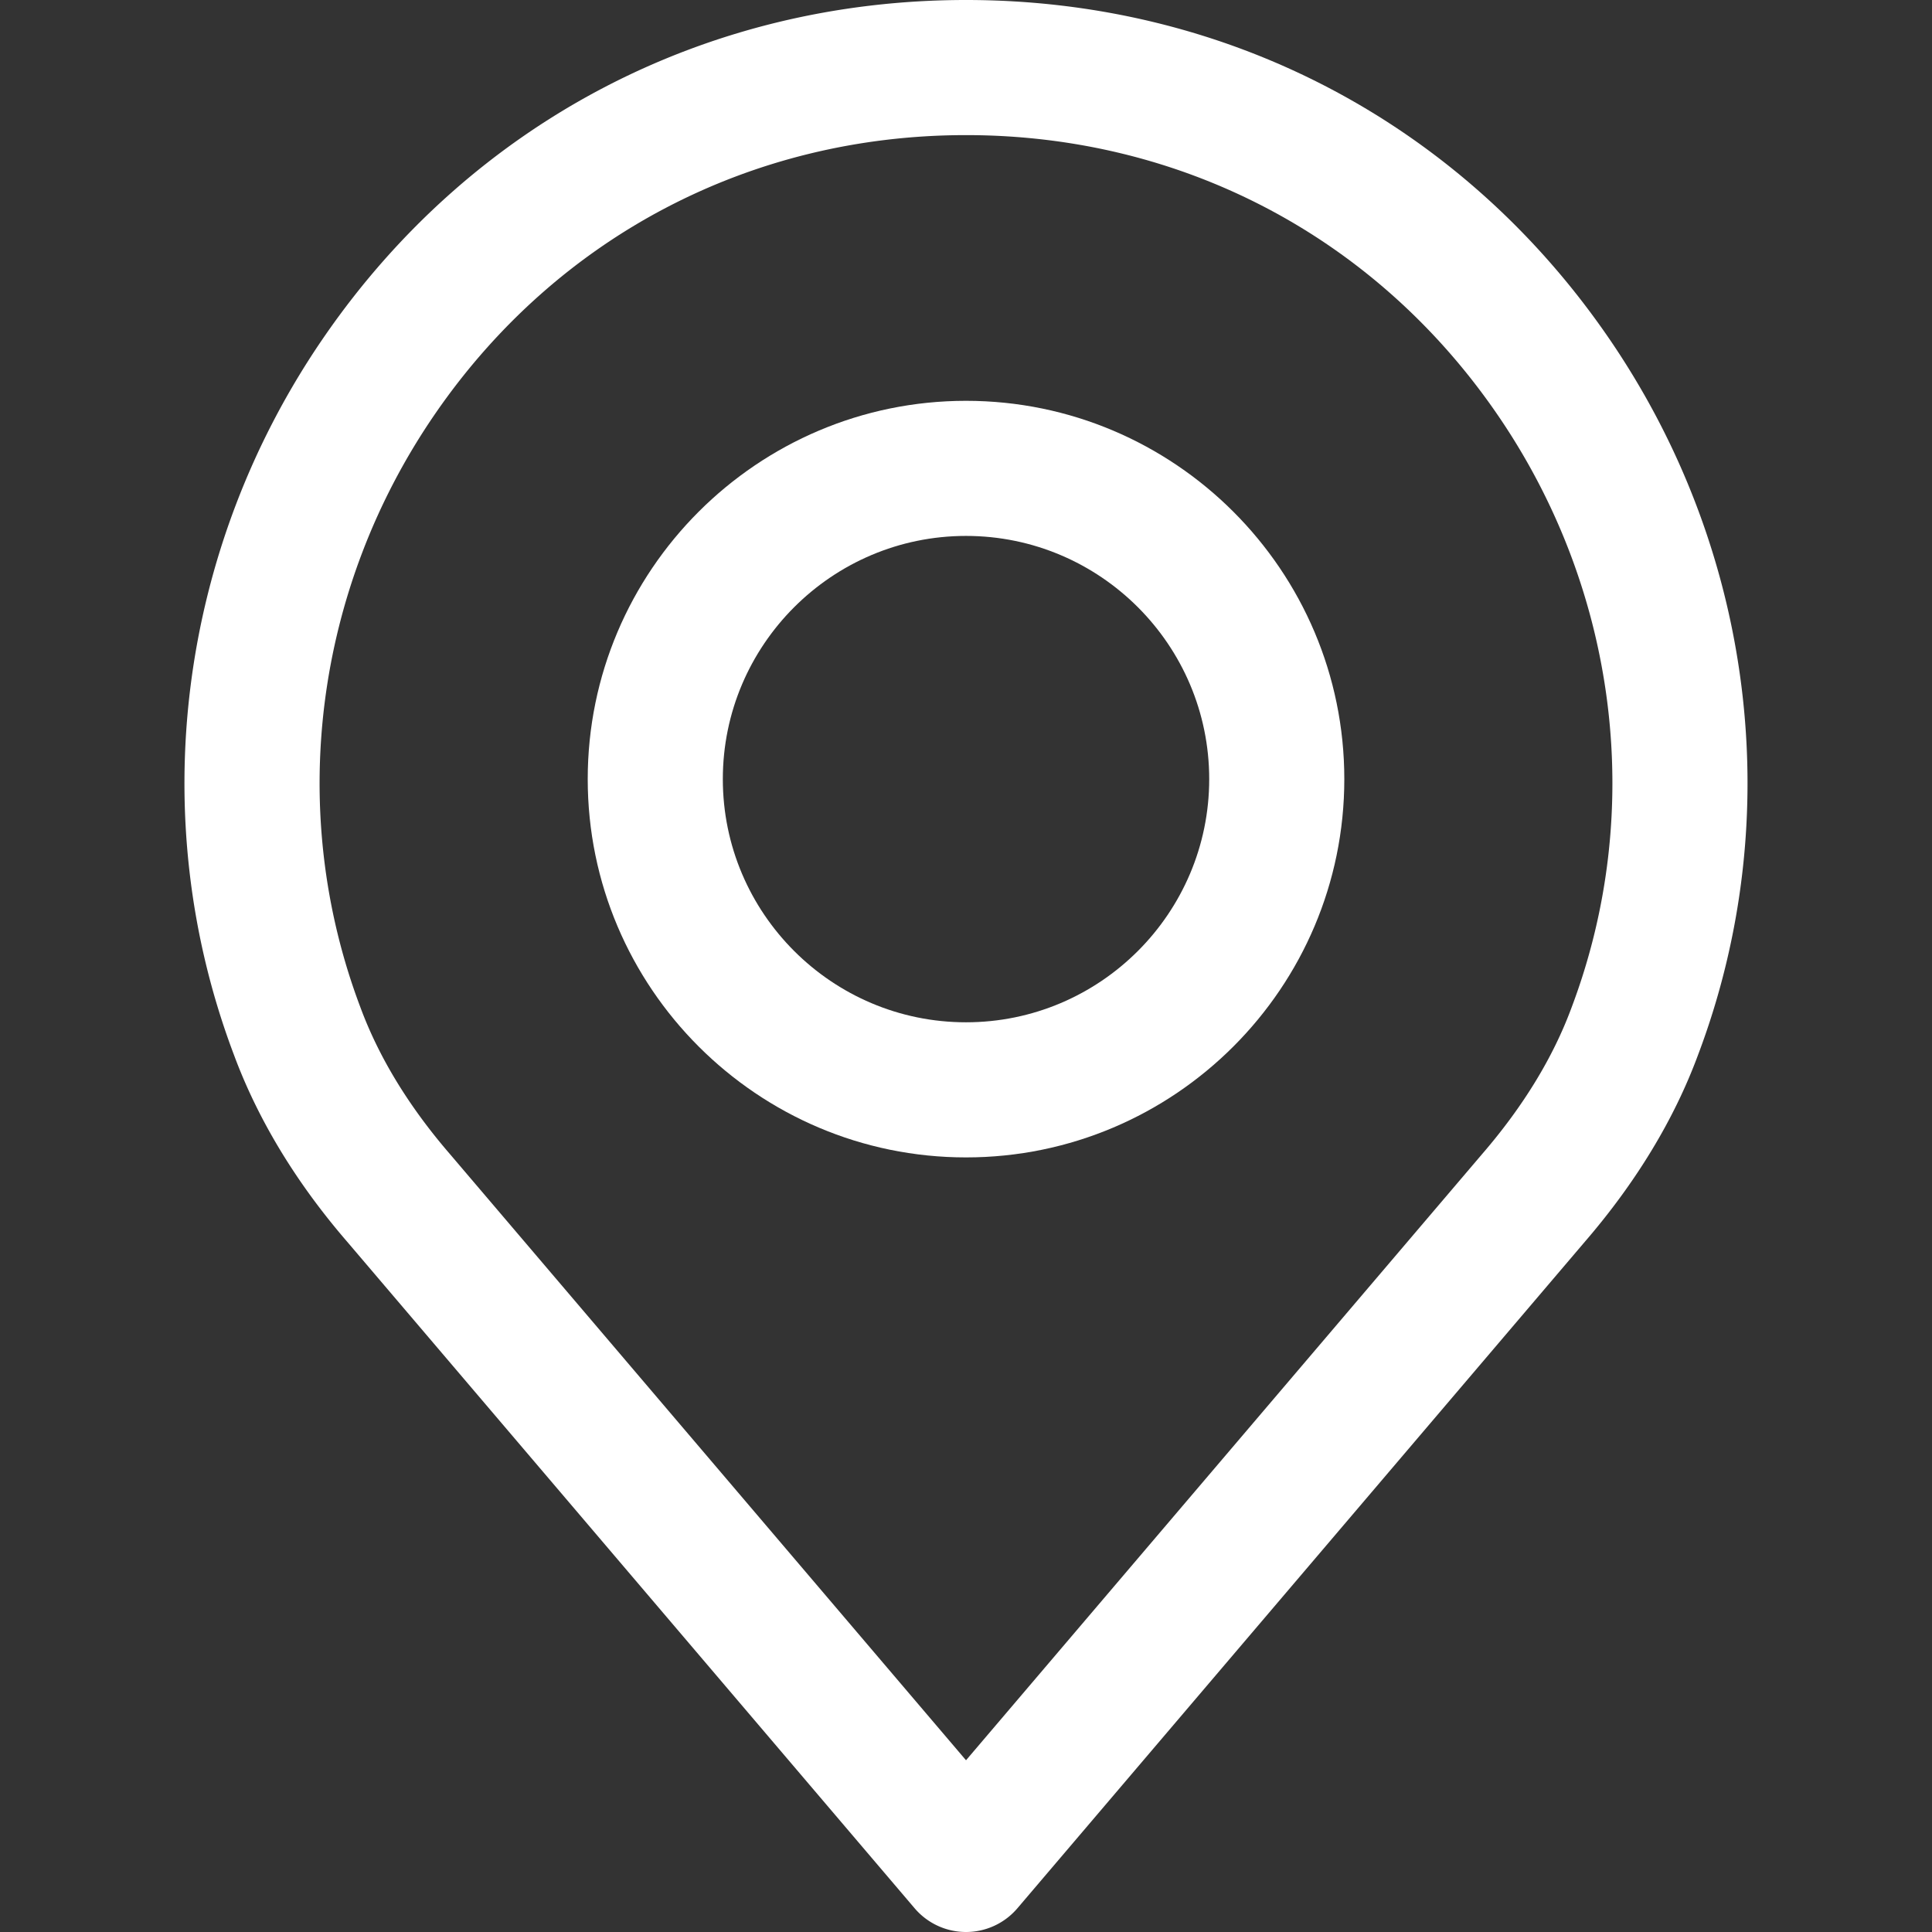
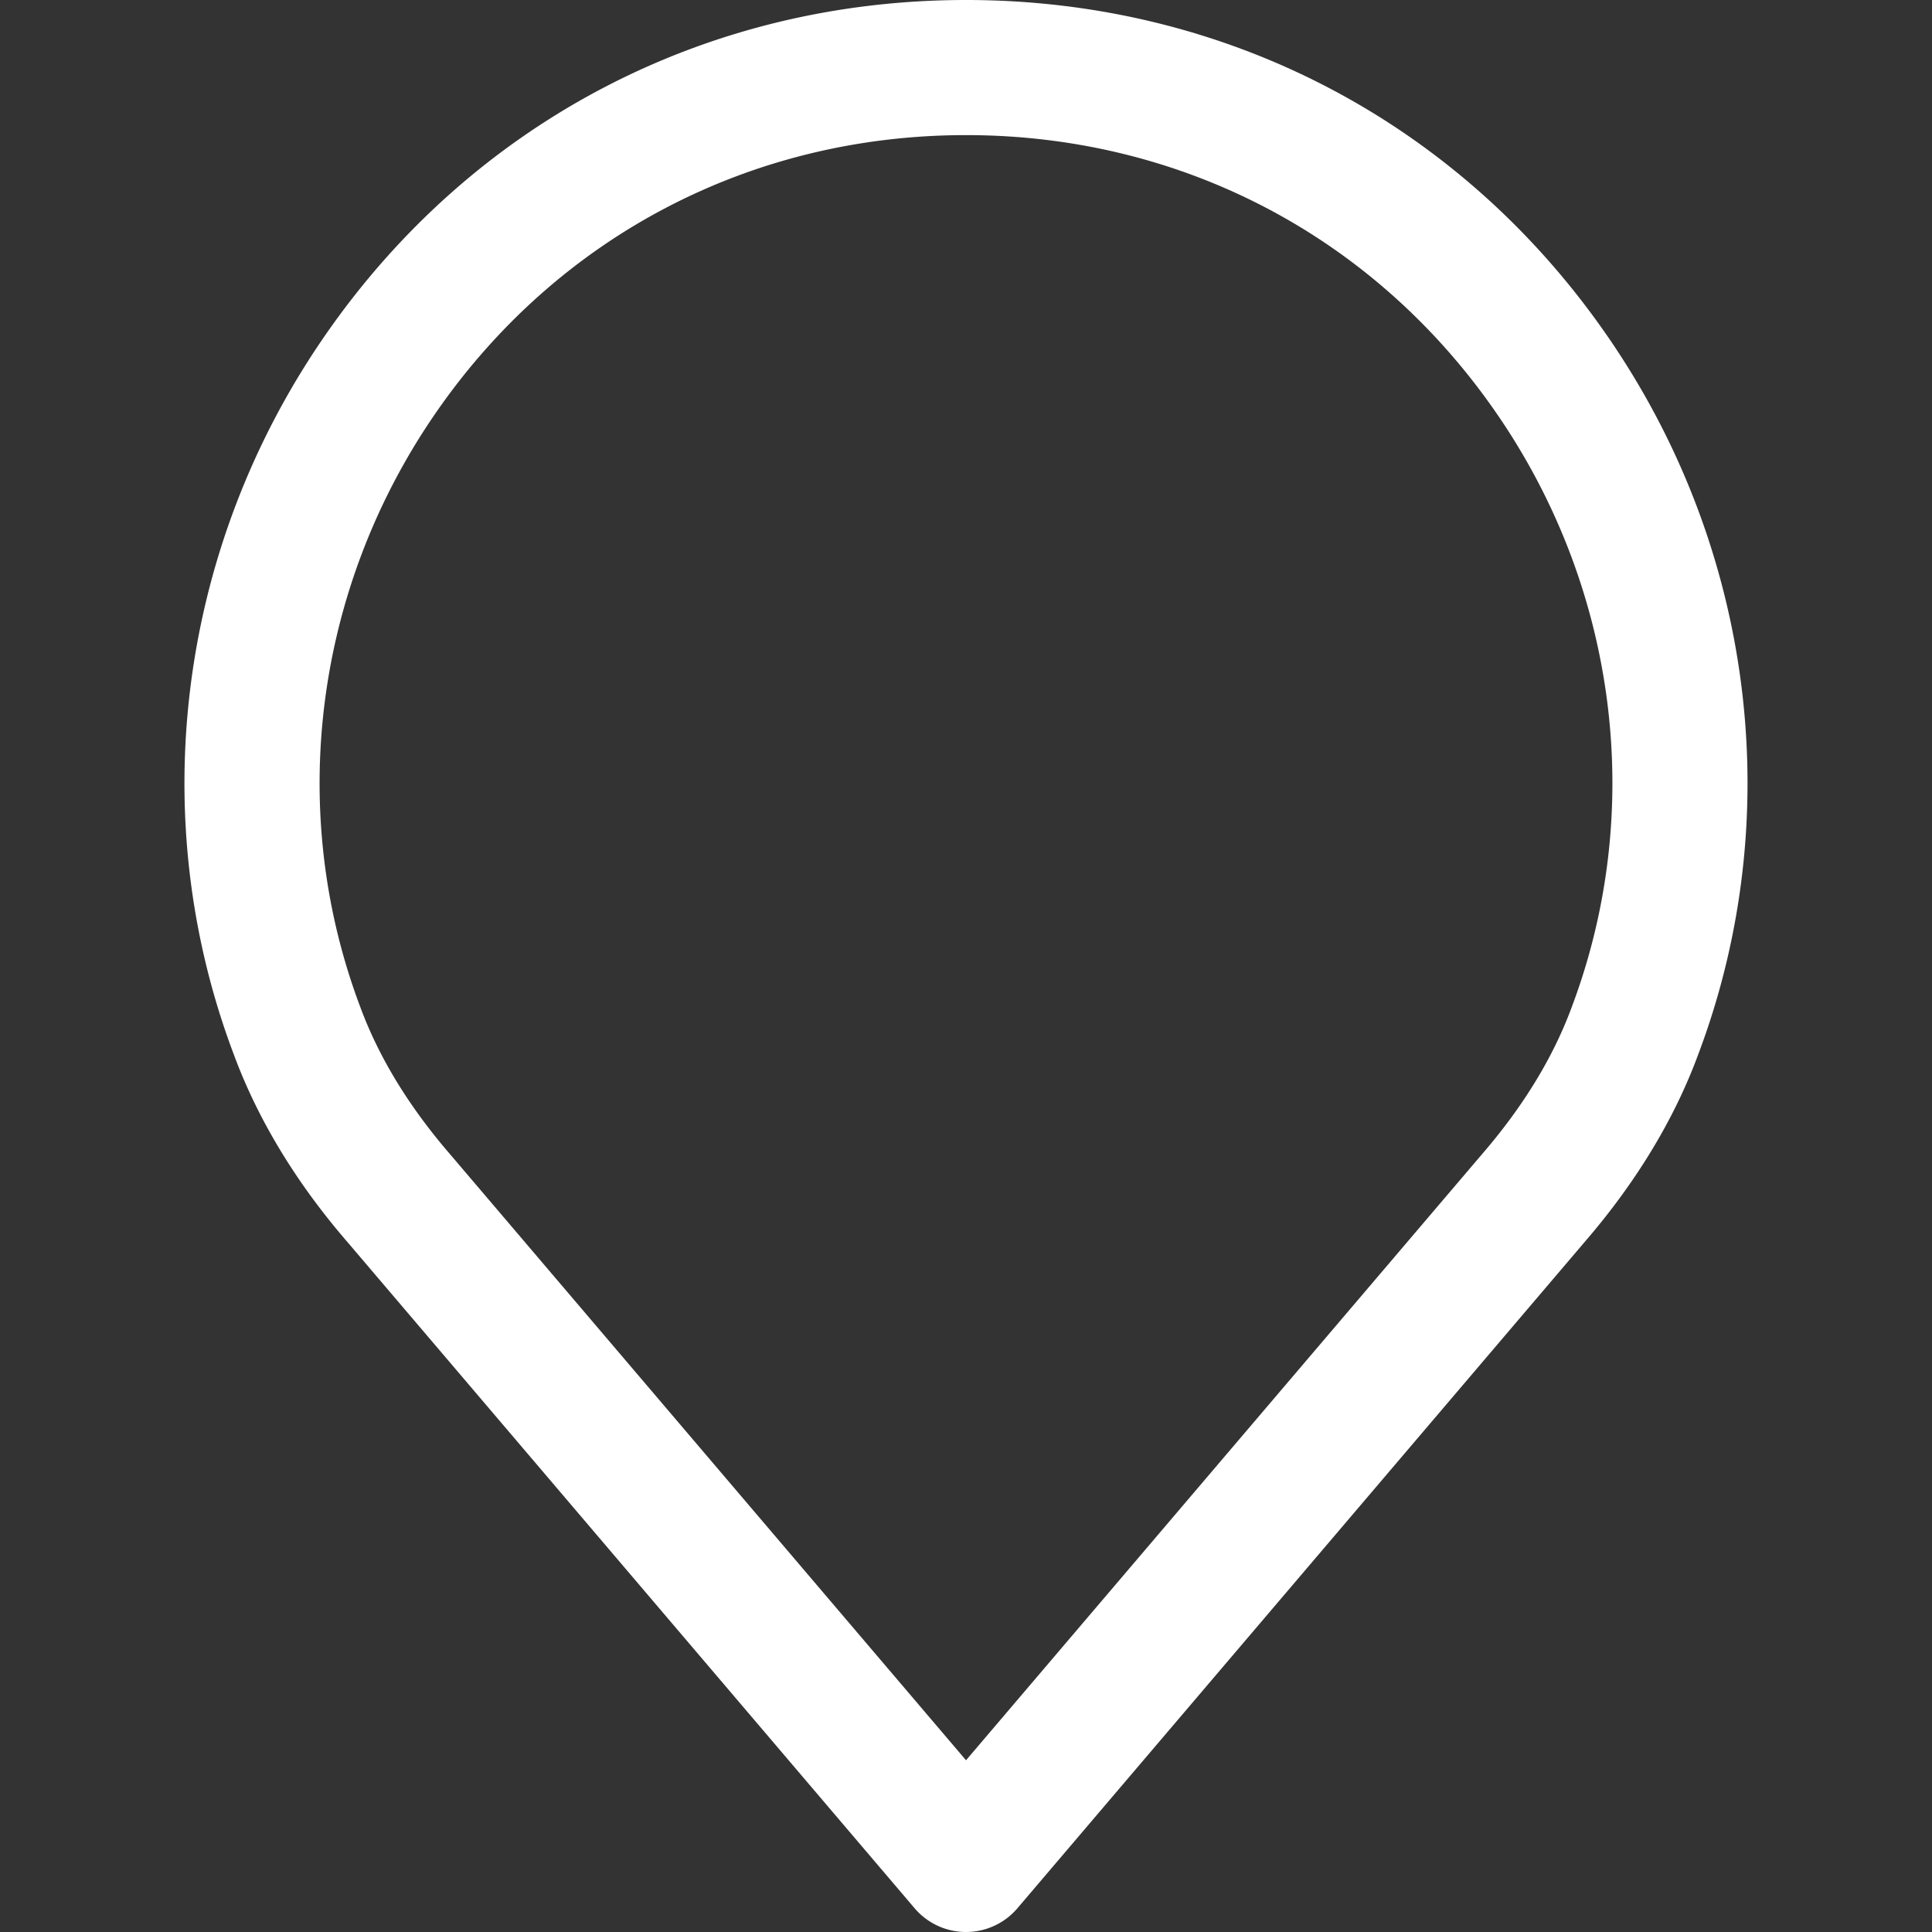
<svg xmlns="http://www.w3.org/2000/svg" fill="none" fill-rule="evenodd" stroke="#000" stroke-width=".501" stroke-linejoin="bevel" stroke-miterlimit="10" font-family="Times New Roman" font-size="16" style="font-variant-ligatures:none" overflow="visible" width="300" height="300" viewBox="0 -225 225 225">
  <rect x="0" y="-225" width="225" height="225" fill="#333333" stroke="none" />
  <g fill="#fff" fill-rule="nonzero" stroke="none">
    <path d="M187.185-185.879c-17.177-24.86-44.4-39.121-74.683-39.121-30.283 0-57.506 14.261-74.683 39.121-17.092 24.734-21.039 56.048-10.578 83.714 2.798 7.555 7.245 14.895 13.188 21.774l66.084 77.622a7.862 7.862 0 0 0 11.978 0l66.066-77.601c5.969-6.918 10.411-14.25 13.185-21.745 10.482-27.716 6.536-59.03-10.557-83.764zm-4.175 78.254c-2.139 5.783-5.633 11.5-10.377 16.998-.013.014-.026.027-.037.043L112.502-20 52.371-90.629c-4.741-5.494-8.235-11.21-10.395-17.048-8.651-22.88-5.368-48.771 8.785-69.254 14.197-20.549 36.702-32.334 61.741-32.334 25.038 0 47.541 11.784 61.739 32.334 14.156 20.483 17.441 46.374 8.769 69.306z" />
-     <path d="M112.502-178.321c-24.291 0-44.056 19.762-44.056 44.056 0 24.294 19.762 44.056 44.056 44.056 24.294 0 44.056-19.762 44.056-44.056 0-24.291-19.765-44.056-44.056-44.056zm0 72.377c-15.616 0-28.322-12.705-28.322-28.322 0-15.616 12.706-28.321 28.322-28.321 15.617 0 28.322 12.705 28.322 28.321 0 15.617-12.705 28.322-28.322 28.322z" />
  </g>
</svg>